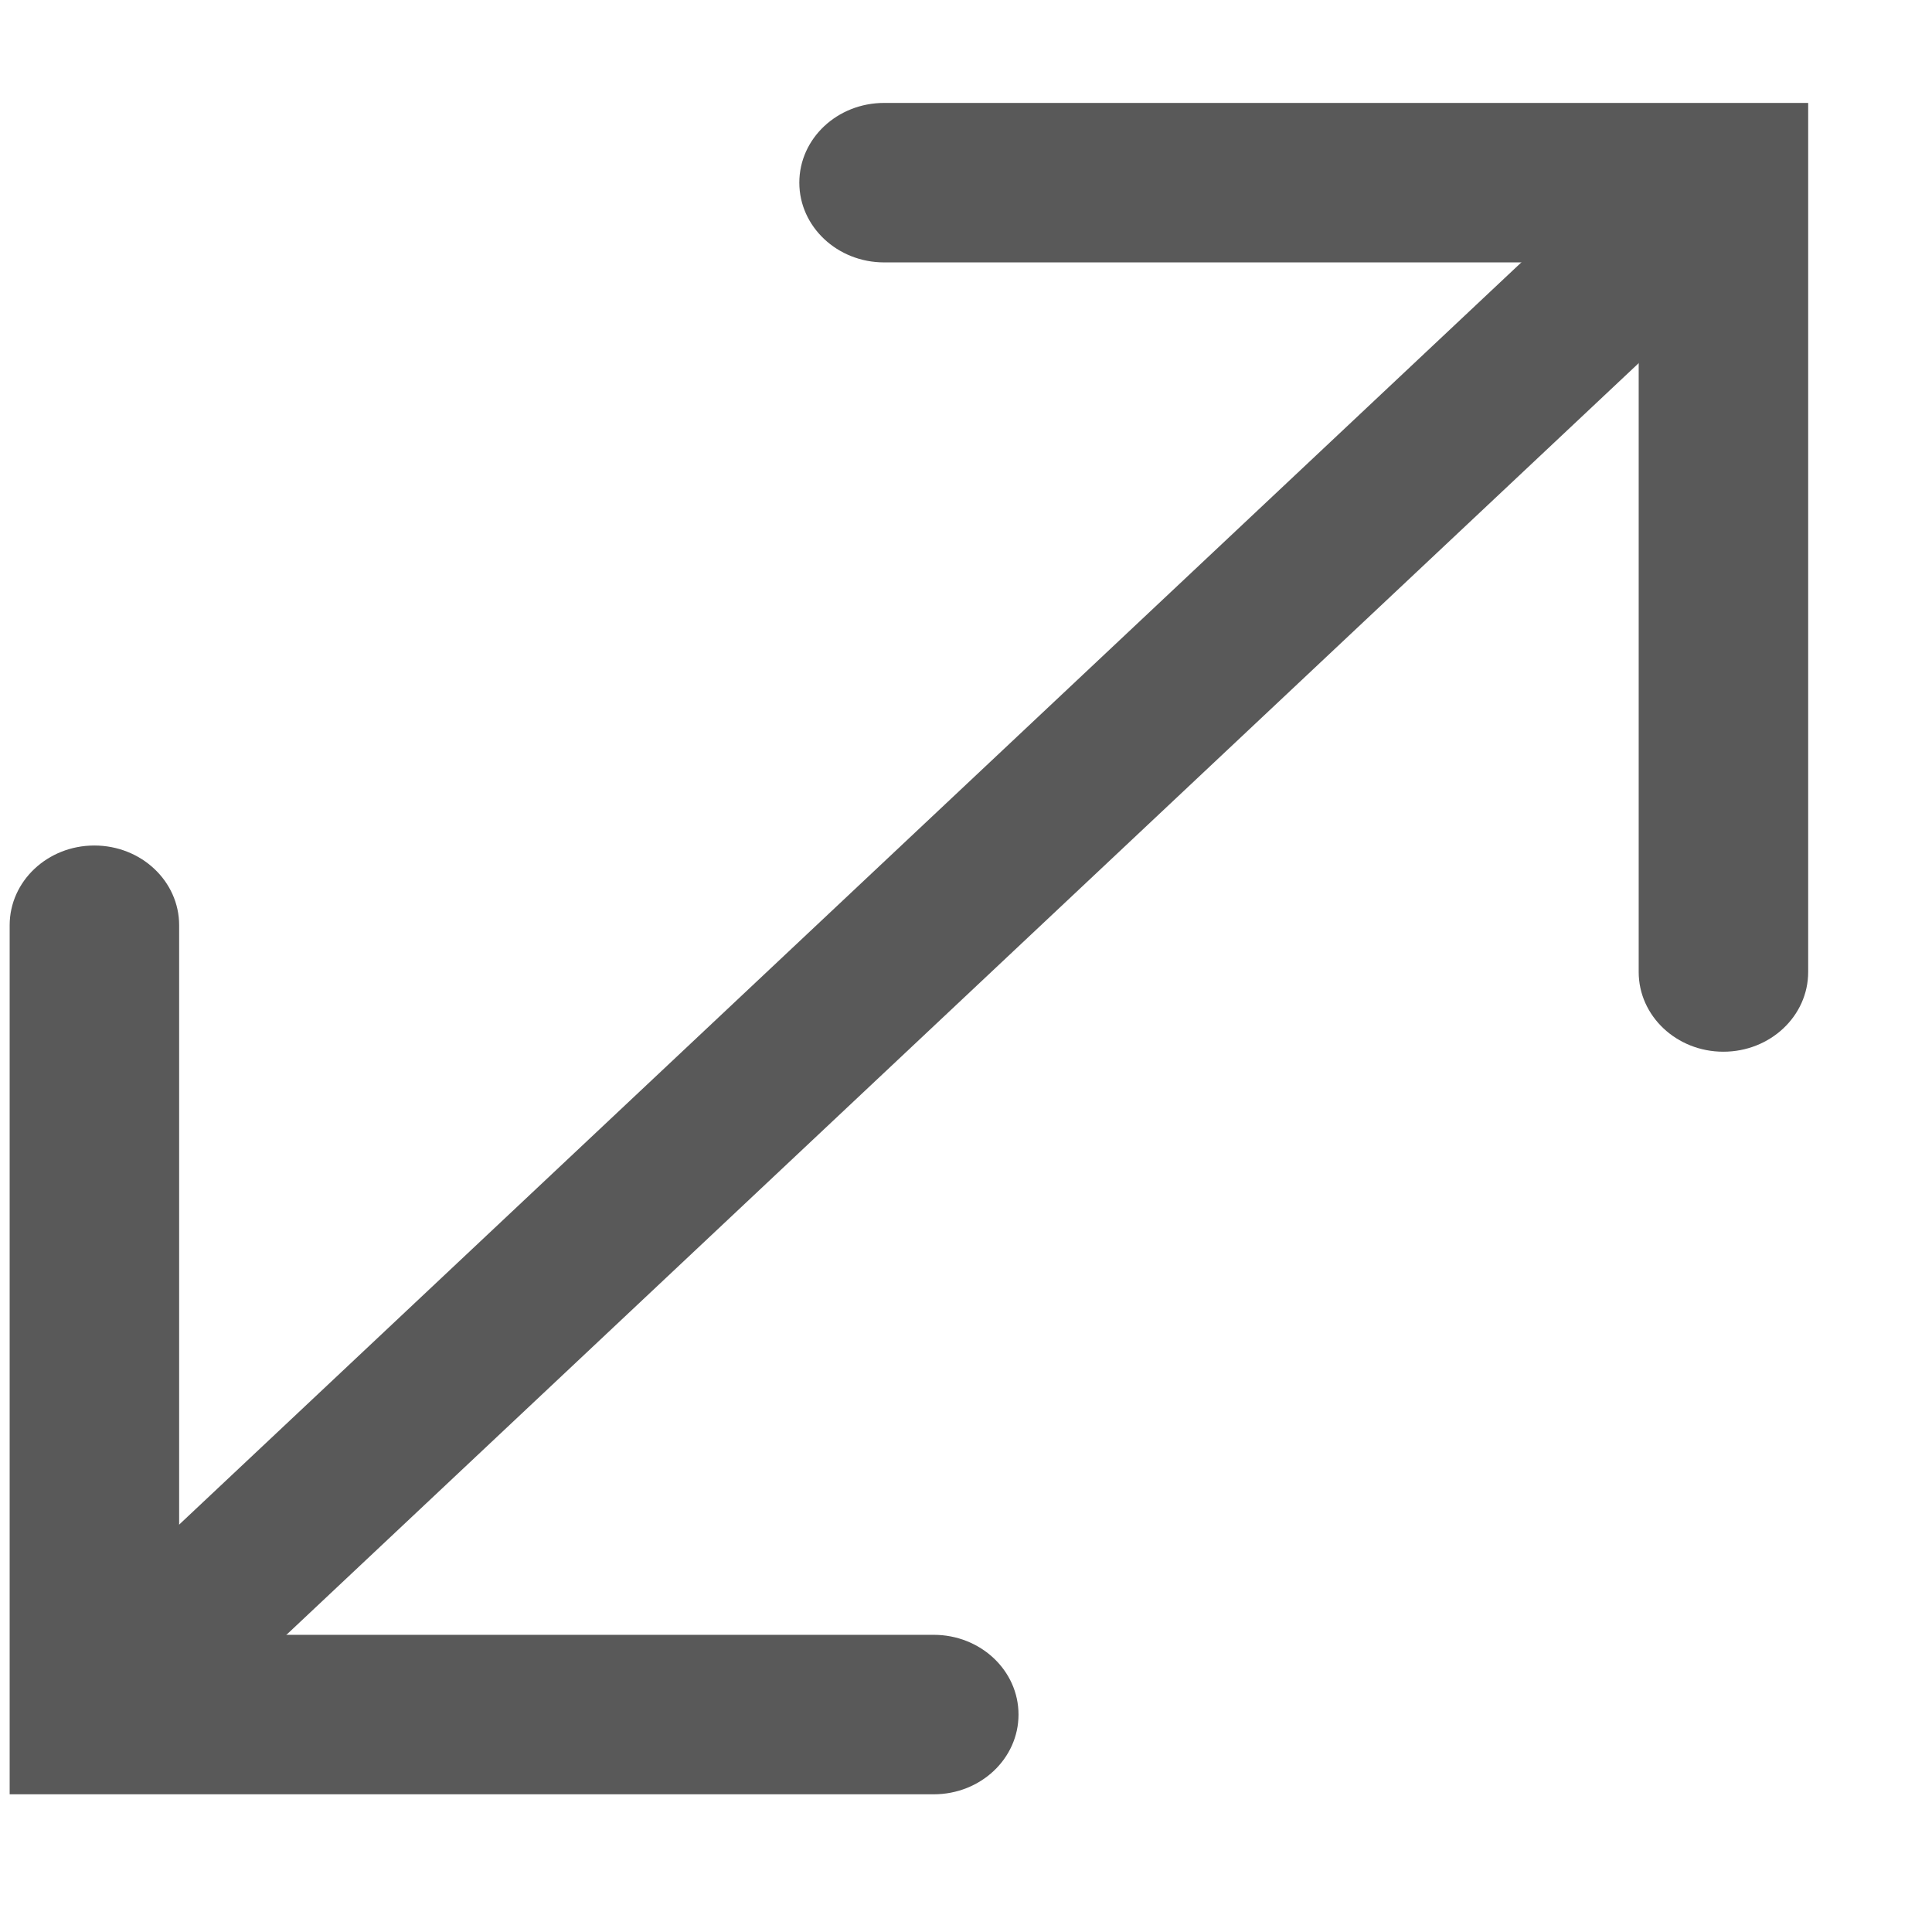
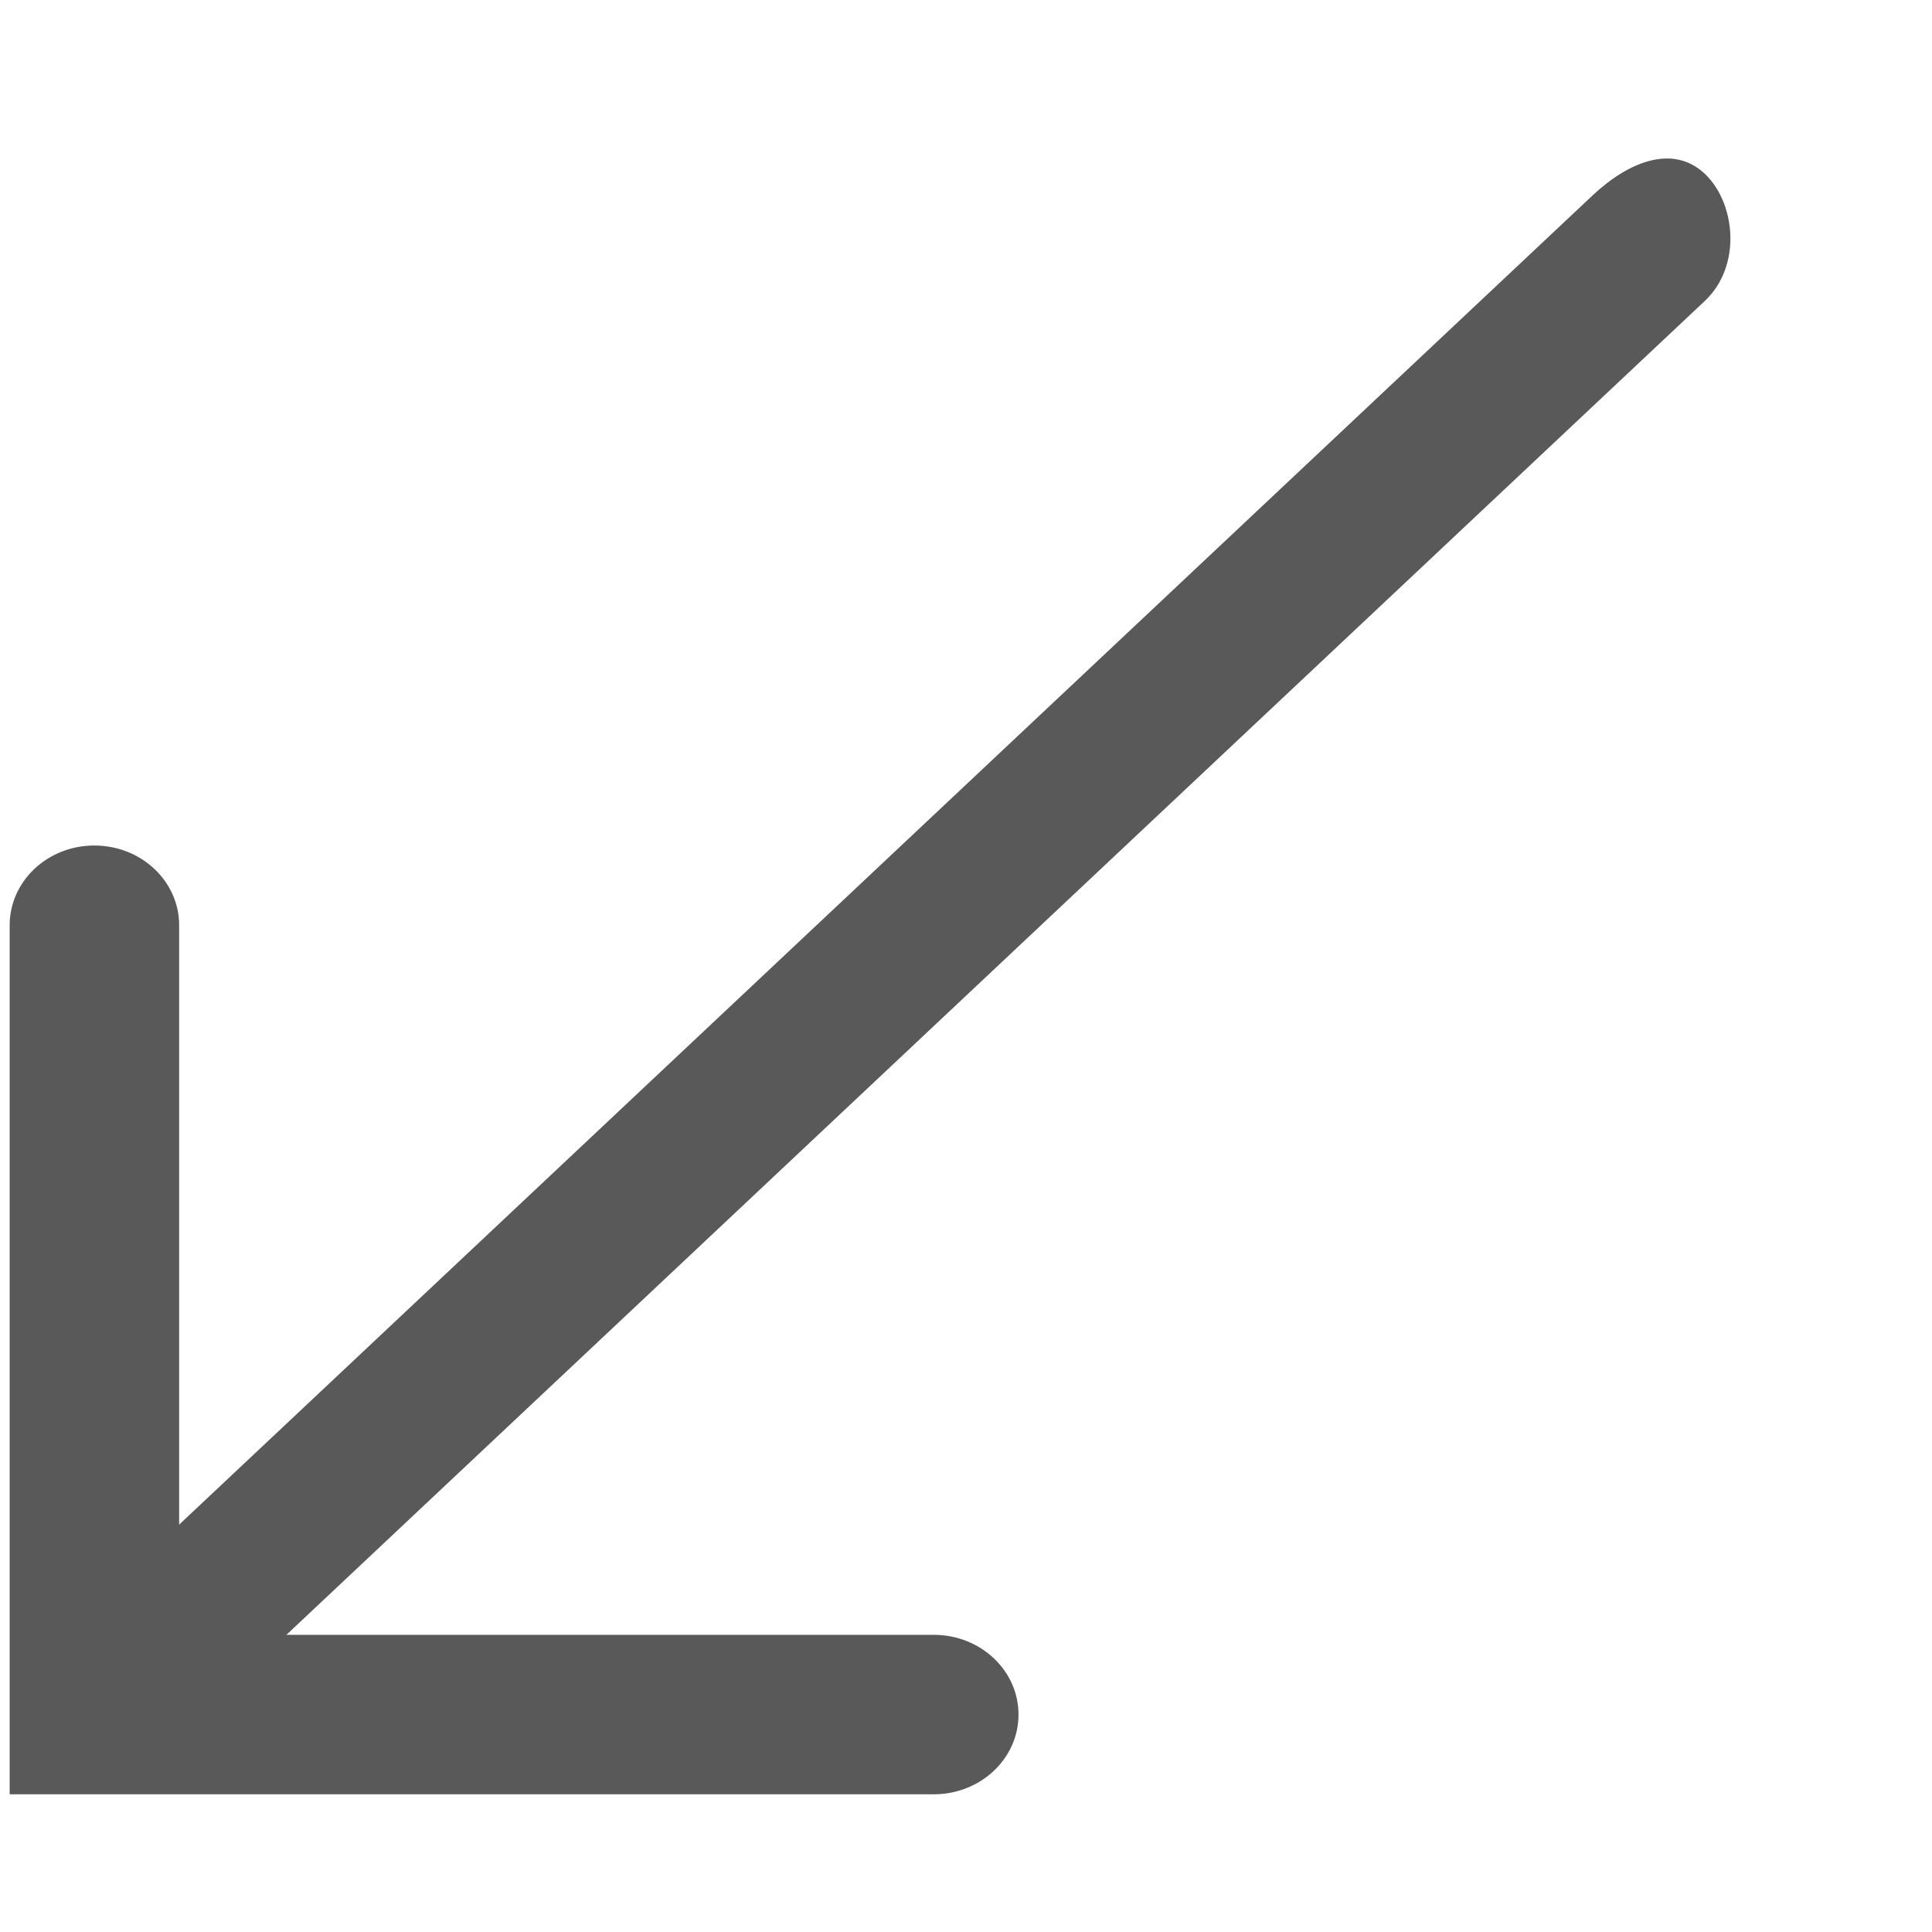
<svg xmlns="http://www.w3.org/2000/svg" width="11" height="11" viewBox="0 0 11 11" fill="none">
  <path fill-rule="evenodd" clip-rule="evenodd" d="M0.828 9.462C1.005 9.627 1.32 9.6 1.533 9.4L9.706 1.714C9.919 1.514 9.882 1.155 9.706 0.989C9.529 0.823 9.28 0.913 9.067 1.113L0.894 8.799C0.681 8.999 0.652 9.296 0.828 9.462Z" fill="#595959" />
-   <path fill-rule="evenodd" clip-rule="evenodd" d="M9.812 5.988C10.079 5.988 10.295 5.785 10.295 5.534L10.295 0.586L5.034 0.586C4.767 0.586 4.551 0.789 4.551 1.04C4.551 1.29 4.767 1.494 5.034 1.494L9.33 1.494L9.33 5.534C9.33 5.785 9.546 5.988 9.812 5.988Z" fill="#595959" />
  <path fill-rule="evenodd" clip-rule="evenodd" d="M5.799 9.762C5.799 10.013 5.583 10.216 5.316 10.216L0.055 10.216L0.055 5.268C0.055 5.017 0.271 4.814 0.537 4.814C0.804 4.814 1.02 5.017 1.02 5.268L1.02 9.308L5.316 9.308C5.583 9.308 5.799 9.511 5.799 9.762Z" fill="#595959" />
</svg>